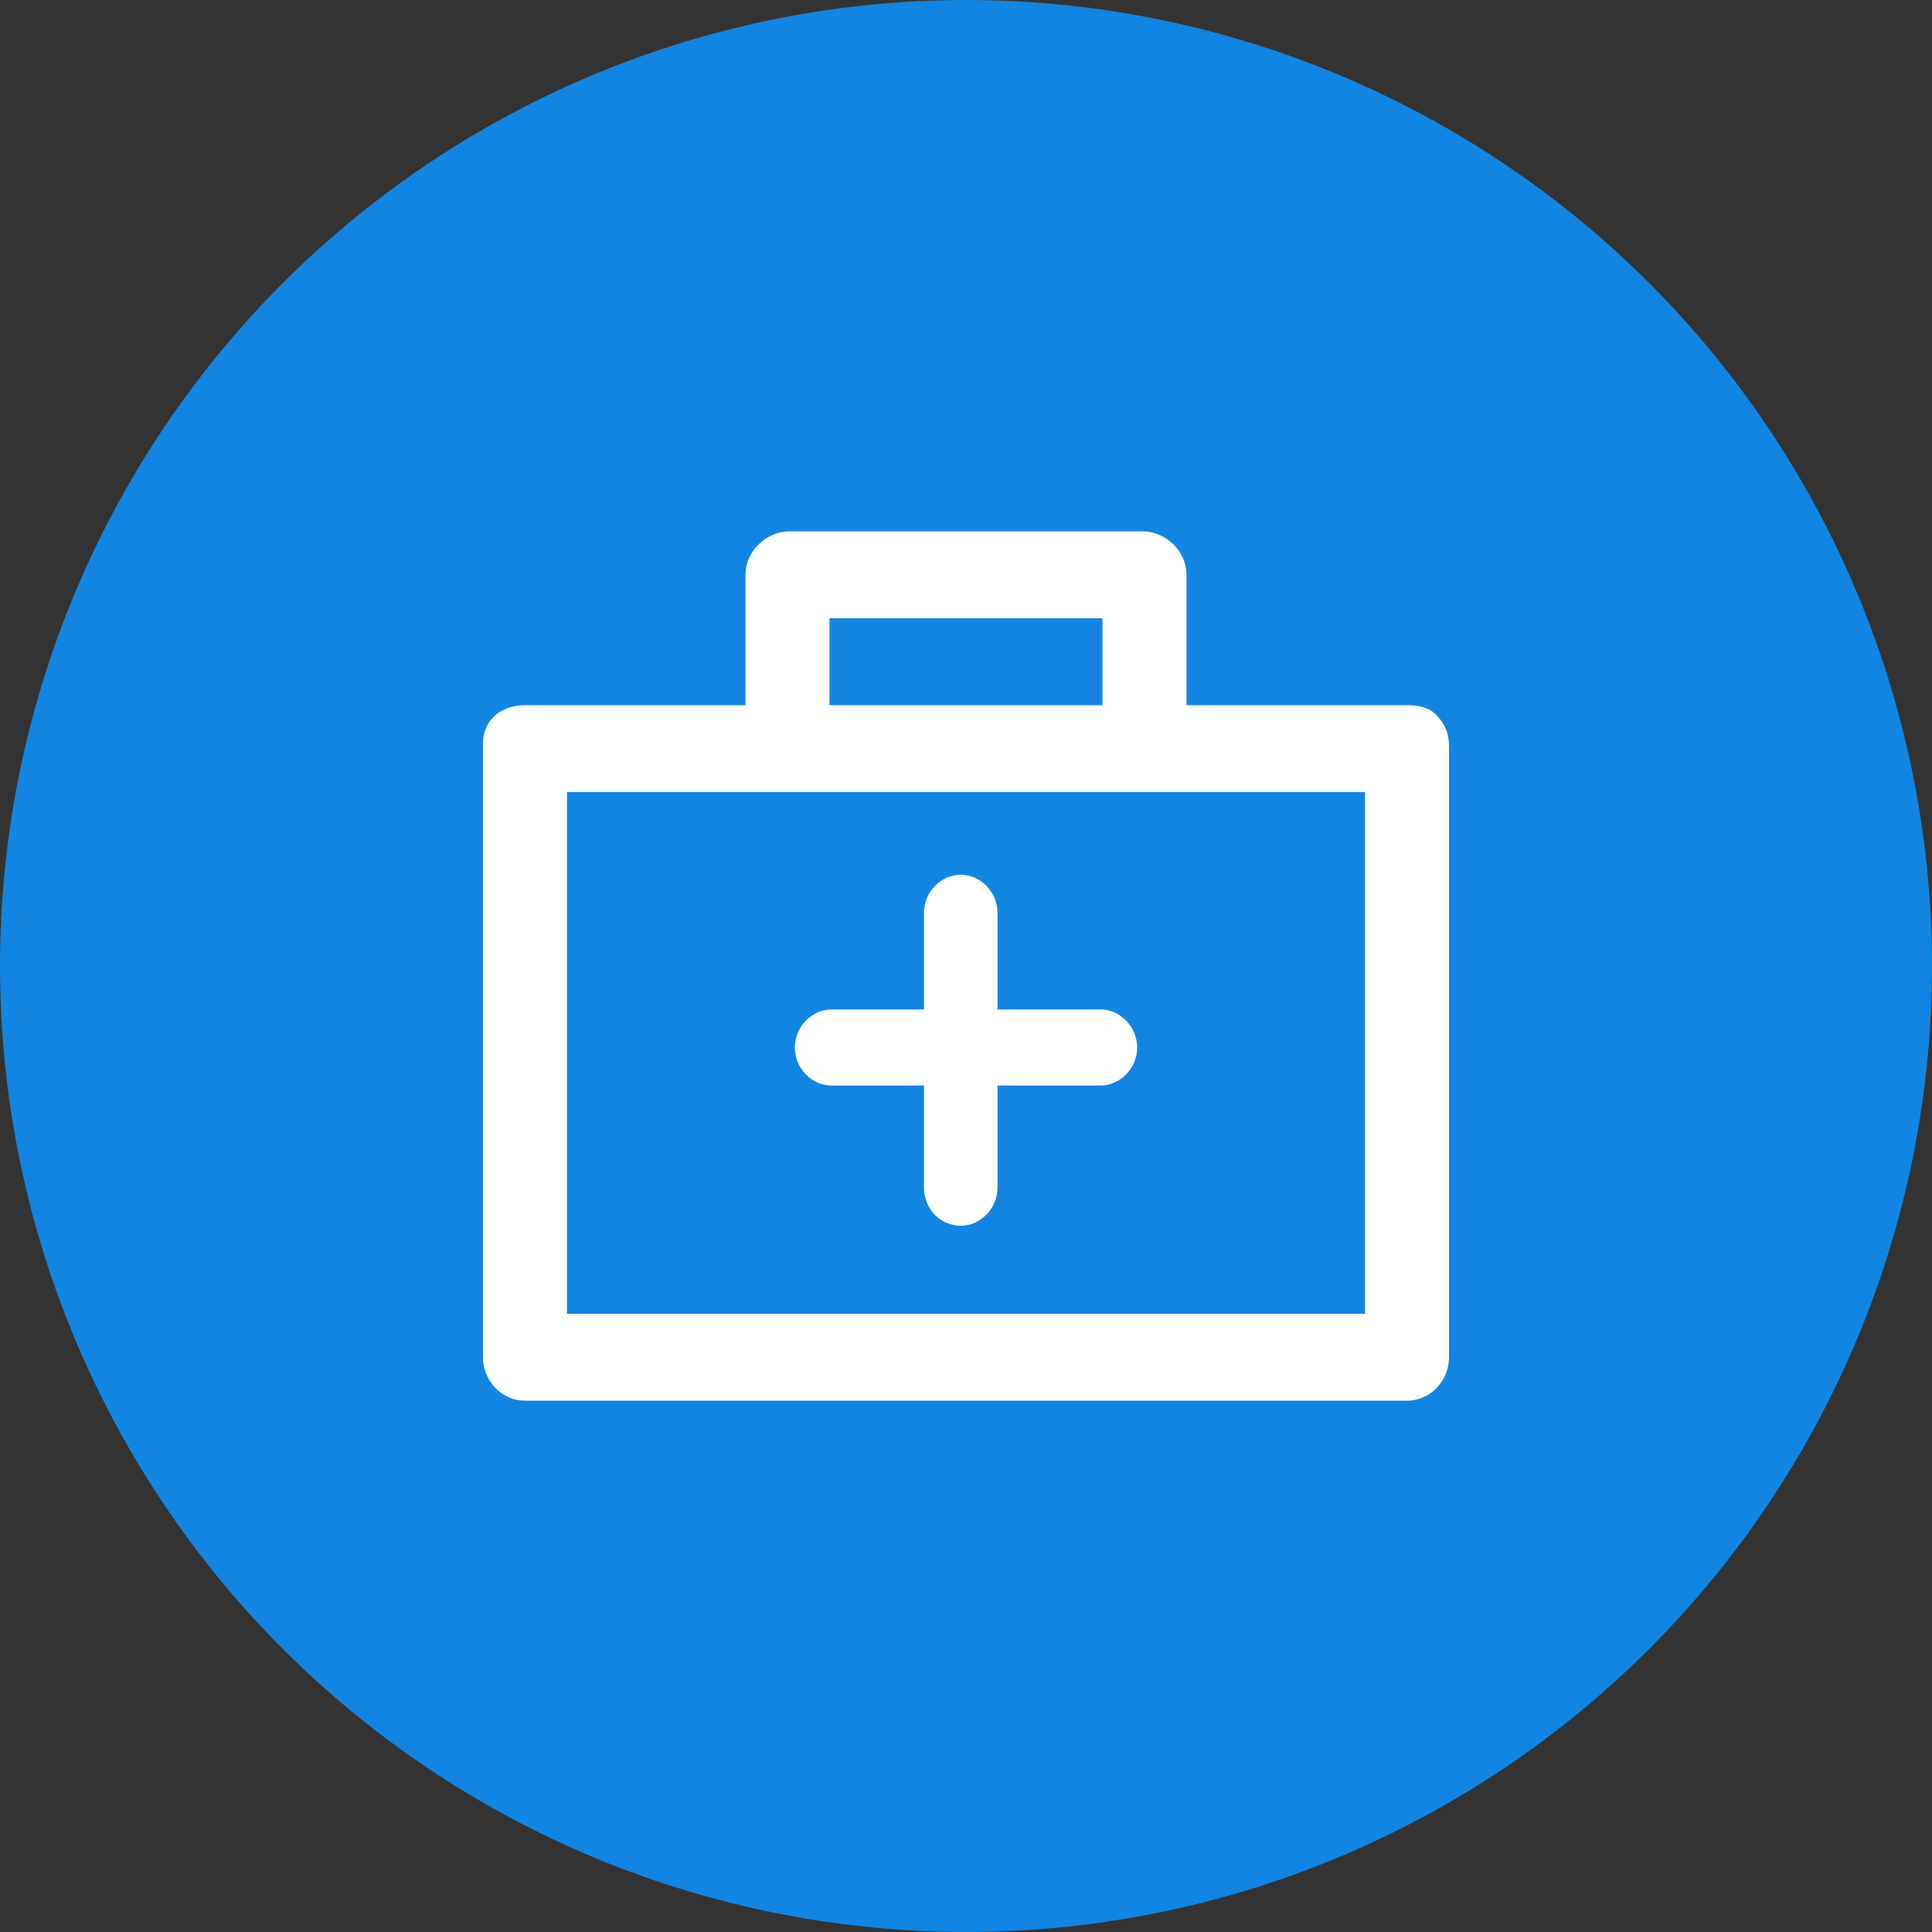
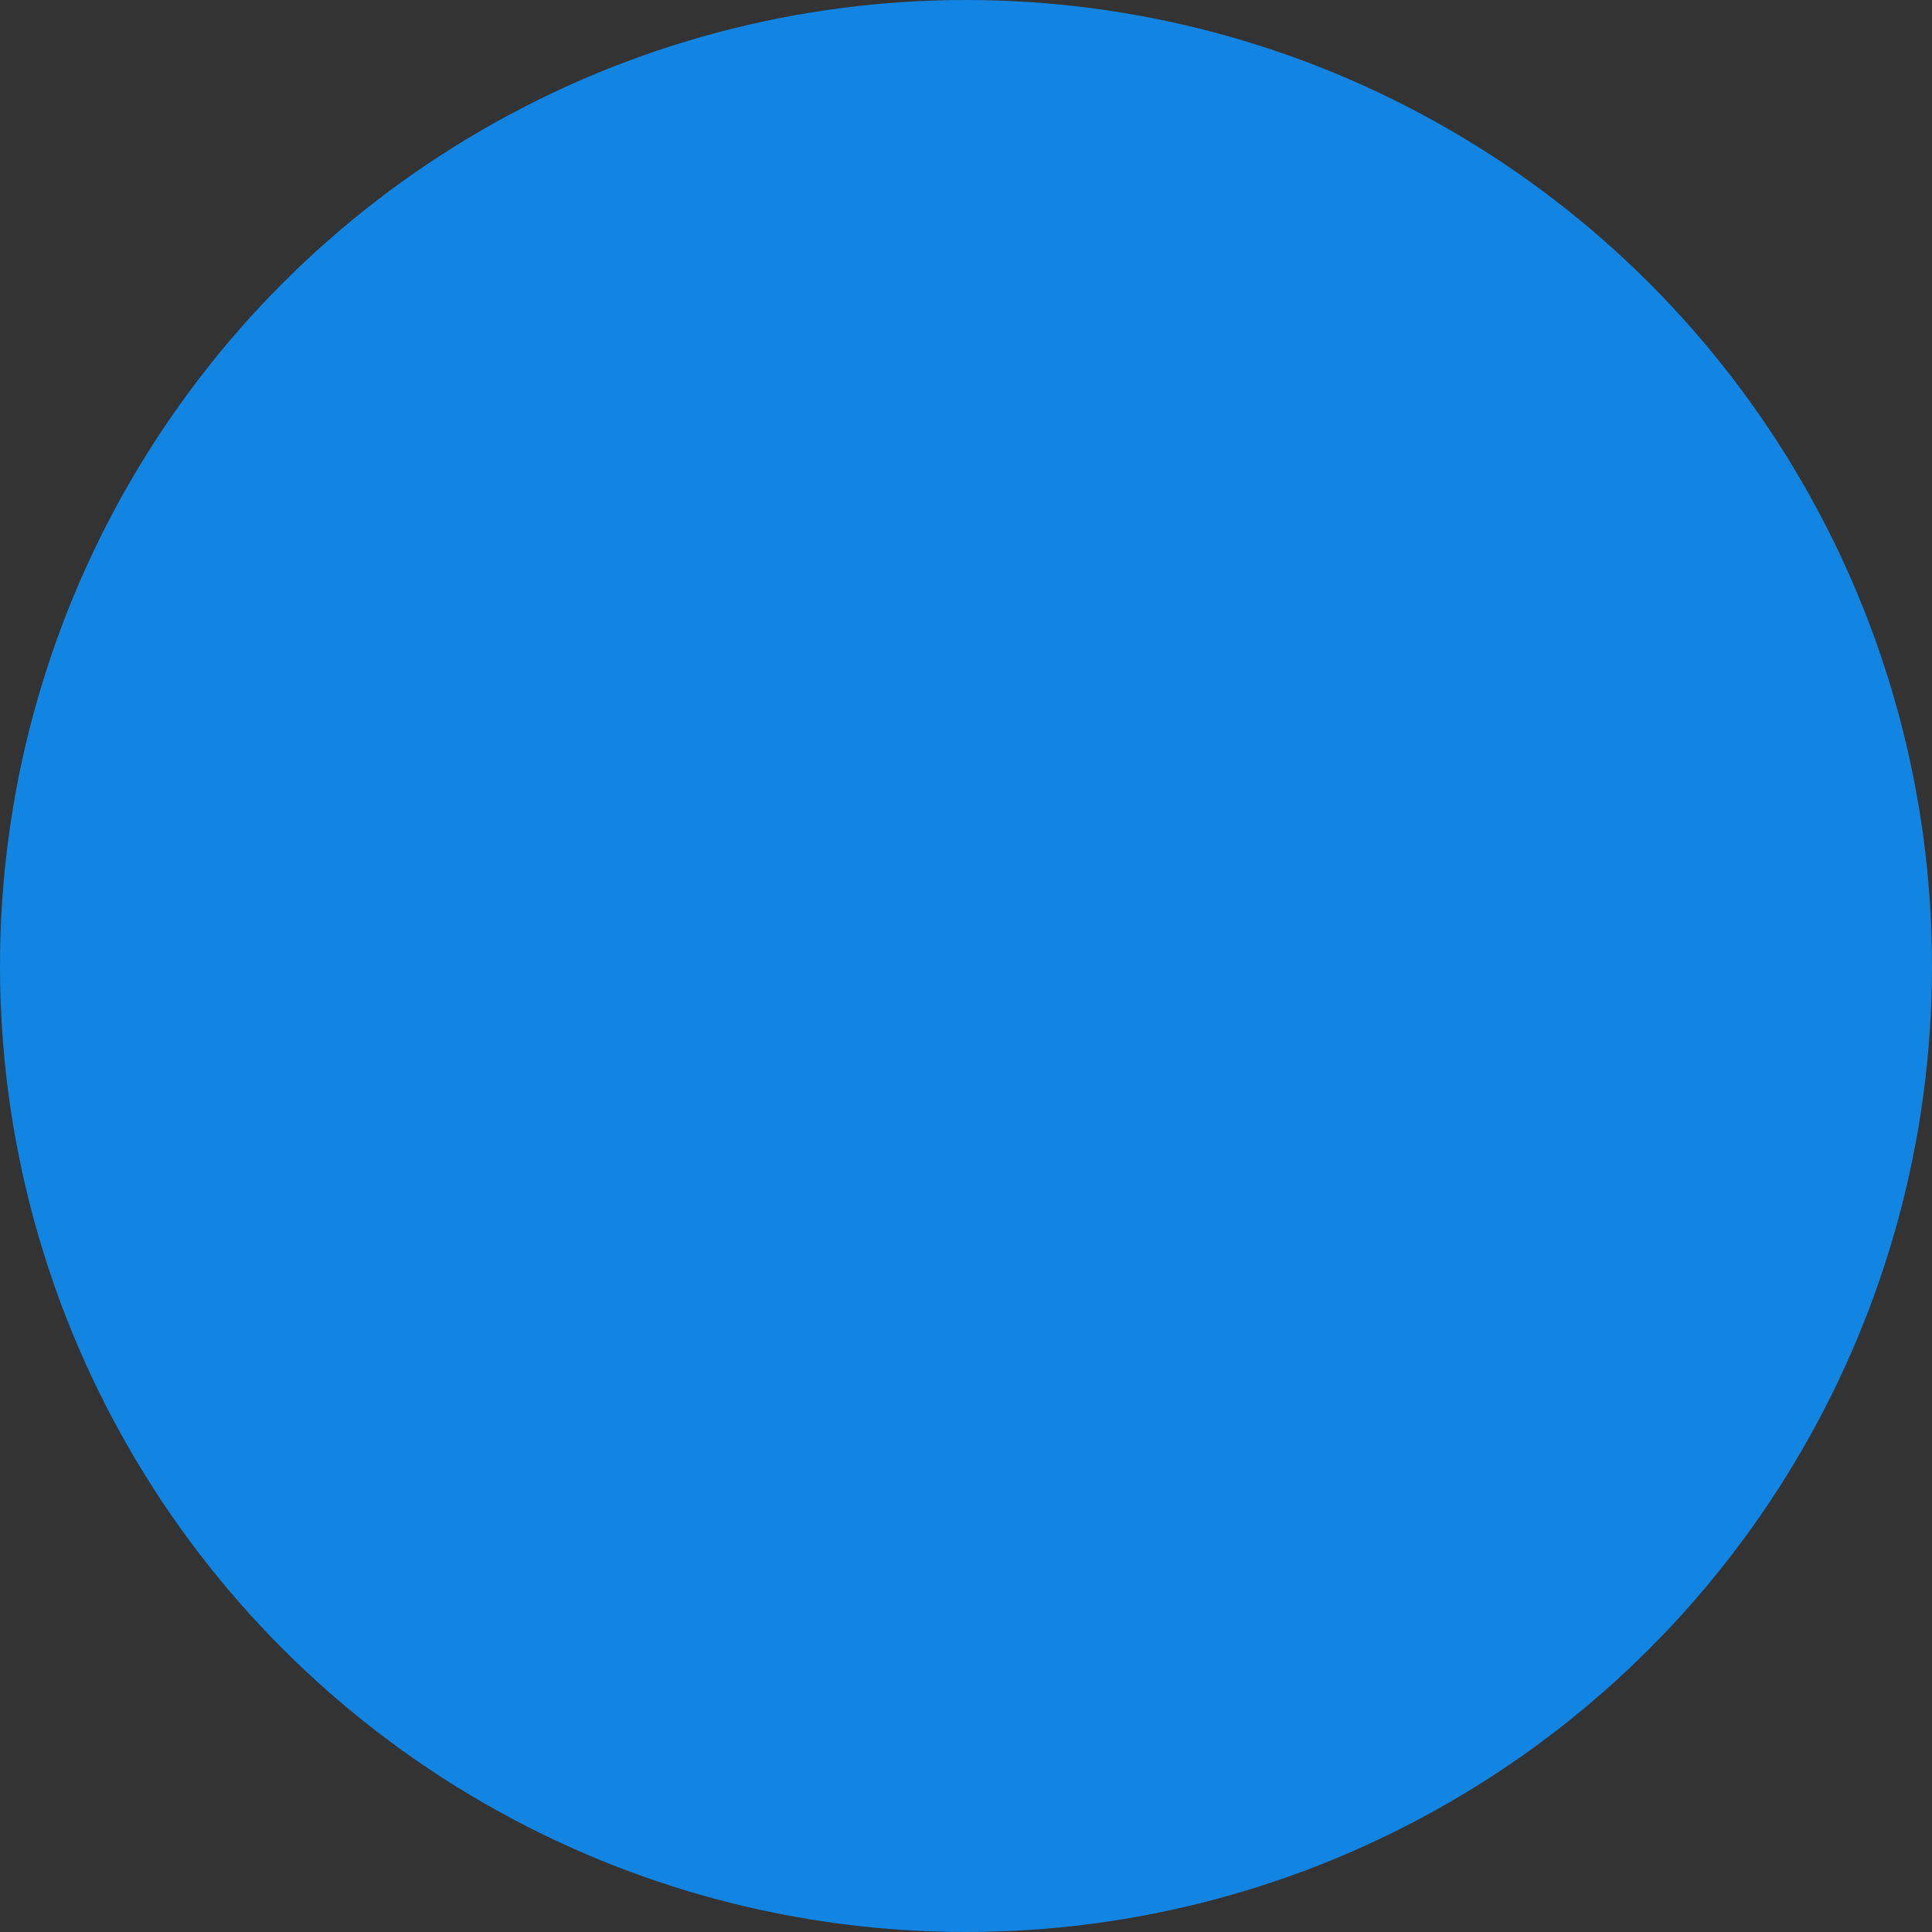
<svg xmlns="http://www.w3.org/2000/svg" width="40" height="40" viewBox="0 0 40 40" fill="none">
  <rect x="0" y="0" width="40" height="40" fill="#333333" stroke="none" />
  <circle cx="20" cy="20" r="20" fill="#1285E2" />
-   <path d="M29.739 14.803C29.587 14.645 29.37 14.6 29.13 14.6H24.565V11.9C24.565 11.405 24.13 11 23.652 11H16.348C15.87 11 15.435 11.405 15.435 11.9V14.6H10.87C10.391 14.6 10 14.893 10 15.387V28.1C10 28.595 10.391 29 10.87 29H29.13C29.609 29 30 28.595 30 28.1V15.432C30 15.185 29.913 14.982 29.739 14.803ZM17.174 12.8H22.826V14.6H17.174V12.8ZM28.261 27.2H11.739V16.4H28.261V27.2ZM16.456 21.688C16.456 21.26 16.804 20.9 17.217 20.9H19.13V18.898C19.13 18.47 19.478 18.11 19.891 18.11C20.304 18.11 20.652 18.47 20.652 18.898V20.9H22.783C23.196 20.9 23.544 21.26 23.544 21.688C23.544 22.115 23.196 22.475 22.783 22.475H20.652V24.59C20.652 25.017 20.304 25.378 19.891 25.378C19.478 25.378 19.13 25.04 19.13 24.59V22.475H17.217C16.804 22.475 16.456 22.115 16.456 21.688Z" fill="white" />
</svg>